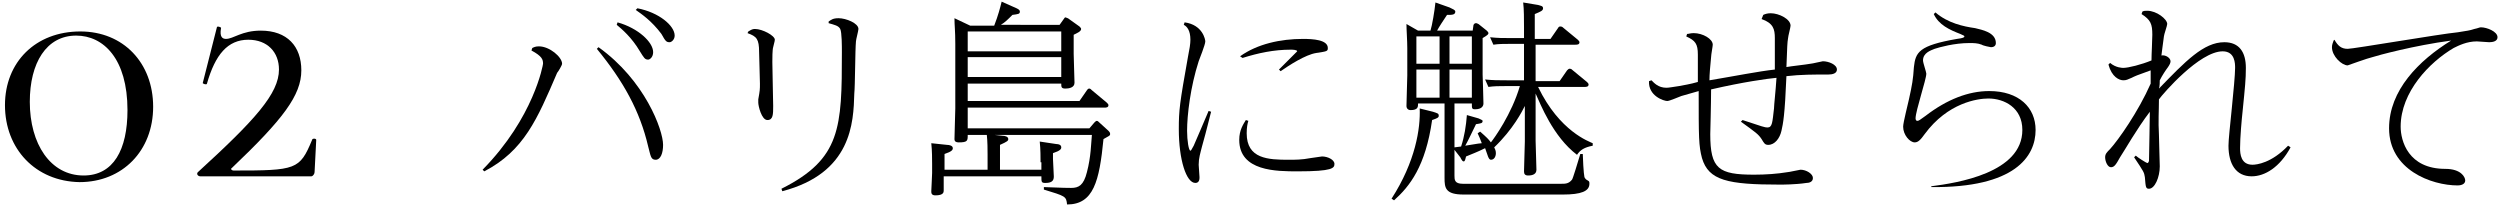
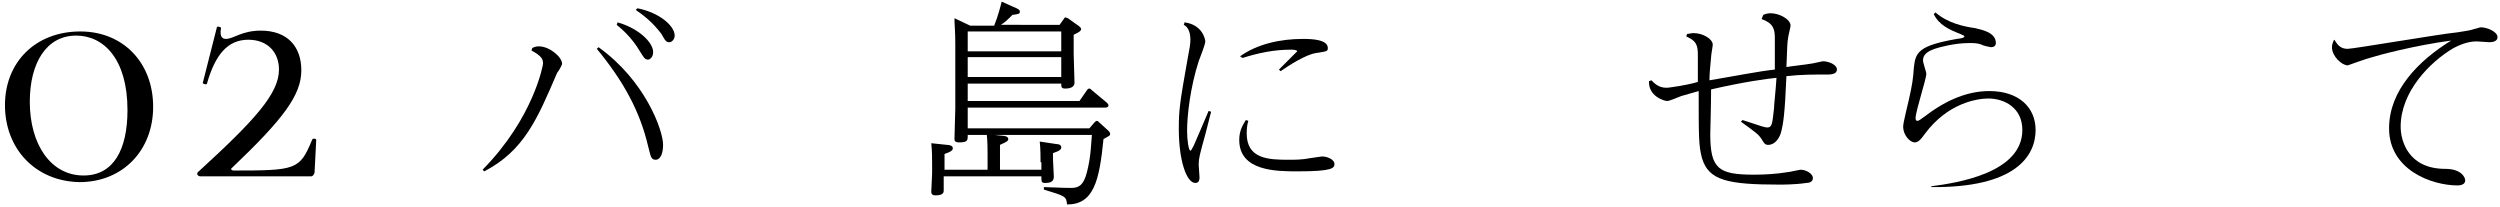
<svg xmlns="http://www.w3.org/2000/svg" version="1.1" id="レイヤー_1" x="0px" y="0px" viewBox="0 0 302 25" style="enable-background:new 0 0 302 25;" xml:space="preserve">
  <g>
    <g>
      <path d="M64.3,5.8c0.2-0.1,0.4-0.2,0.8-0.2c1.3,0,2.8,1.3,2.8,2.1c0,0.2-0.5,1-0.6,1.1c-2.4,5.6-4,9.4-8.8,11.9l-0.2-0.2    c6.2-6.3,7.3-12.7,7.3-12.8c0-0.5-0.1-0.9-1.4-1.6L64.3,5.8z M72.3,5.7c5.6,4,7.8,10,7.8,11.8c0,1-0.3,1.8-0.9,1.8    s-0.6-0.5-0.9-1.6c-1-4.3-3-7.9-6.2-11.8L72.3,5.7z M74.6,2.7c2.5,0.7,4.3,2.4,4.3,3.6c0,0.6-0.4,0.9-0.6,0.9c-0.4,0-0.5-0.2-1-1    c-1-1.7-2.2-2.7-2.8-3.2L74.6,2.7z M77,1c2.6,0.5,4.5,2.1,4.5,3.3c0,0.5-0.4,0.8-0.6,0.8c-0.4,0-0.5-0.1-1-1    c-1.2-1.6-2.4-2.4-3.1-2.9L77,1z" />
-       <path d="M90.4,3.8c0.2-0.1,0.4-0.3,0.8-0.3c0.9,0,2.4,0.8,2.4,1.3c0,0.2-0.2,0.8-0.2,0.9c-0.1,0.3-0.1,1.4-0.1,1.8    c0,0.9,0.1,4.6,0.1,5.3c0,1,0,1.7-0.7,1.7c-0.7,0-1.1-1.7-1.1-2.1c0,0,0-0.2,0-0.4c0.2-1.1,0.2-1.2,0.2-1.9c0-0.6-0.1-3.3-0.1-3.8    c0-1.6-0.3-1.9-1.4-2.3L90.4,3.8z M100.1,2.6c0.3-0.2,0.5-0.4,1.2-0.4c0.9,0,2.4,0.6,2.4,1.3c0,0.2-0.3,1.3-0.3,1.5    c-0.1,1-0.1,5.4-0.2,6.3c-0.1,3.5-0.3,9.6-8.7,11.8l-0.1-0.3c7.2-3.6,7.3-7.4,7.3-16.5c0-0.7,0-2.4-0.2-2.8    c-0.2-0.4-0.7-0.5-1.4-0.7L100.1,2.6z" />
      <path d="M125.7,19.6c0-0.5,0-1.6-0.1-2.5l2,0.3c0.3,0,0.6,0.1,0.6,0.4c0,0.2-0.1,0.4-1,0.7v0.7c0,0.3,0.1,1.8,0.1,2.1    c0,0.4-0.1,0.8-1,0.8c-0.5,0-0.5-0.1-0.5-0.8H114v1.7c0,0.2,0,0.6-1,0.6c-0.5,0-0.5-0.3-0.5-0.5s0.1-1.9,0.1-2.2v-1.1    c0-0.5,0-1.6-0.1-2.5l1.9,0.2c0.3,0,0.7,0.1,0.7,0.4c0,0.2-0.1,0.4-1,0.7v1.9h5.2v-1.8c0-0.6,0-1.6-0.1-2.5l1.9,0.2    c0.3,0,0.7,0.1,0.7,0.4c0,0.2-0.1,0.3-1,0.7v3h5V19.6z M128,3l0.5-0.7c0.1-0.1,0.1-0.2,0.2-0.2c0.1,0,0.2,0.1,0.3,0.1l1.4,1    c0.1,0.1,0.2,0.2,0.2,0.3c0,0.3-0.5,0.5-0.9,0.7v2.3c0,0.5,0.1,3.1,0.1,3.5c0,0.6-0.7,0.7-1.1,0.7c-0.5,0-0.5-0.2-0.5-0.6h-11.3    v2.1h13.5l0.9-1.3c0.1-0.1,0.1-0.2,0.3-0.2c0.1,0,0.2,0.1,0.3,0.2l1.8,1.5c0.1,0.1,0.2,0.2,0.2,0.3c0,0.3-0.3,0.3-0.5,0.3h-16.5    v2.5h14.7l0.6-0.7c0.1-0.1,0.2-0.2,0.3-0.2c0.1,0,0.2,0.1,0.3,0.2l1.1,1c0.2,0.2,0.2,0.3,0.2,0.4c0,0.2-0.1,0.2-0.8,0.6    c-0.5,5.1-1.2,7.9-4.4,7.9c-0.1-1-0.2-1-2.8-1.8l0-0.3c2.3,0.1,3,0.1,3.3,0.1c0.9,0,1.5-0.3,1.9-1.9c0.5-1.9,0.5-3.5,0.6-4.5h-15    c0,0.7,0,0.9-1.1,0.9c-0.3,0-0.5-0.1-0.5-0.4c0-0.6,0.1-3.2,0.1-3.7V5.3c0-1.6-0.1-2.2-0.1-3.1l1.9,0.9l2.9,0    c0.5-1.3,0.7-2.1,0.9-2.9l1.8,0.8c0.2,0.1,0.4,0.2,0.4,0.4c0,0.3-0.2,0.3-0.9,0.4c-0.6,0.6-0.9,0.9-1.4,1.2H128z M116.9,3.8v2.4    h11.3V3.8H116.9z M116.9,6.9v2.4h11.3V6.9H116.9z" />
      <path d="M143.1,2.7c2.2,0.3,2.5,2.1,2.5,2.3c0,0.4-0.7,2.1-0.8,2.4c-1,3.1-1.4,6.5-1.4,8.4c0,1.2,0.2,2.4,0.4,2.4    c0.1,0,0.1-0.1,0.4-0.6c0.1-0.2,1.5-3.5,1.8-4.2l0.3,0.1c-0.4,1.5-0.4,1.7-1.1,4.2c-0.2,0.8-0.4,1.4-0.4,2.2    c0,0.2,0.1,1.3,0.1,1.5c0,0.2,0,0.7-0.5,0.7c-1.1,0-2-2.8-2-6.5c0-2.3,0.1-3.1,1.1-8.7c0.2-1,0.3-1.6,0.3-2.1    c0-1.1-0.4-1.6-0.8-1.8L143.1,2.7z M150.8,14.6c-0.1,0.3-0.2,0.8-0.2,1.5c0,3.1,2.6,3.2,5.1,3.2c0.7,0,1.6,0,2.6-0.2    c0.1,0,1.3-0.2,1.4-0.2c0.7,0,1.5,0.4,1.5,0.9c0,0.5-0.2,0.9-4.4,0.9c-2.6,0-7.1,0-7.1-3.8c0-1.2,0.5-1.9,0.8-2.4L150.8,14.6z     M149.8,6.8c2.1-1.5,4.9-2.1,7.6-2.1c1.2,0,3,0.1,3,1.1c0,0.4-0.1,0.4-1.4,0.6c-1.3,0.2-3.3,1.5-4.3,2.2l-0.2-0.2    c0.2-0.2,2.2-2.2,2.2-2.2c0-0.2-0.6-0.2-0.8-0.2c-2,0-3.9,0.4-5.8,1L149.8,6.8z" />
-       <path d="M173.1,13.5c0.6,0.2,0.7,0.2,0.7,0.5c0,0.2-0.2,0.3-0.8,0.5c-0.8,5.6-2.7,8-4.6,9.7l-0.3-0.2c2.9-4.5,3.5-8.5,3.4-10.9    L173.1,13.5z M175.7,18.1v3.1c0,0.5,0,1,1,1h11.9c0.5,0,0.9,0,1.3-0.5c0.1-0.1,0.7-2.1,1-3.1l0.3,0c0,0.4,0.1,2.4,0.2,2.8    c0.1,0.2,0.2,0.3,0.4,0.4c0.2,0.1,0.2,0.2,0.2,0.4c0,0.9-1,1.3-3.2,1.3h-12c-2.2,0-2.3-0.8-2.3-2v-9h-3.2c0,0.4,0,0.8-0.9,0.8    c-0.3,0-0.5-0.2-0.5-0.5c0-0.6,0.1-3.2,0.1-3.7V5.8c0-0.9-0.1-2.2-0.1-2.9l1.4,0.8h1.5c0.2-0.6,0.5-2.4,0.6-3.4l1.7,0.6    c0.4,0.2,0.7,0.3,0.7,0.5c0,0.4-0.4,0.4-1,0.4c-0.4,0.6-1,1.5-1.2,1.9h4.3L178,3c0.1-0.1,0.1-0.2,0.3-0.2s0.2,0.1,0.3,0.1l1,0.8    c0.1,0.1,0.2,0.2,0.2,0.3c0,0.1,0,0.2-0.7,0.6V9c0,0.1,0.1,2.9,0.1,3.5c0,0.3-0.2,0.7-1,0.7c-0.4,0-0.4-0.1-0.4-0.7h-2.1v5.3    c0.1,0,0.7-0.1,0.8-0.1c0.4-1.2,0.6-2.5,0.7-3.8l1.4,0.4c0.2,0.1,0.5,0.2,0.5,0.3c0,0.3-0.2,0.3-0.8,0.4c-0.2,0.4-1.1,2.3-1.3,2.6    c0.1,0,1.7-0.3,2-0.3c-0.2-0.5-0.3-0.8-0.5-1.2l0.3-0.2c0.8,0.7,1,0.9,1.3,1.3c0.4-0.5,2.5-3.4,3.5-6.8h-1.8c-0.7,0-1.3,0-2,0.1    l-0.4-0.9c1,0.1,1.6,0.1,2.6,0.1h2.1V5.3h-1.7c-0.7,0-1.4,0-2,0.1l-0.4-0.9c1,0.1,1.5,0.1,2.6,0.1h1.5V3.3c0-0.9,0-2.2-0.1-3    l1.8,0.3c0.3,0.1,0.6,0.1,0.6,0.4c0,0.3-0.3,0.4-1,0.7v3h1.9l0.9-1.3c0.1-0.2,0.2-0.2,0.3-0.2c0.2,0,0.3,0.1,0.4,0.2l1.7,1.4    c0.1,0.1,0.2,0.2,0.2,0.3c0,0.3-0.3,0.3-0.5,0.3h-4.8v4.4h2.9l0.9-1.3c0.1-0.1,0.2-0.2,0.3-0.2c0.2,0,0.3,0.1,0.4,0.2l1.7,1.4    c0.1,0.1,0.2,0.2,0.2,0.3c0,0.3-0.3,0.3-0.5,0.3h-5.6c2.6,5.4,6.2,6.6,6.6,6.8v0.3c-1,0.2-1.5,0.5-1.9,1.1c-2.9-2.2-4.4-6.1-5-7.4    v5.7c0,0.5,0.1,3,0.1,3.5s-0.4,0.7-1,0.7c-0.4,0-0.5-0.2-0.5-0.5c0-0.6,0.1-3.1,0.1-3.6v-4.3c-0.3,0.6-1.4,2.8-3.7,5    c0.1,0.2,0.2,0.4,0.2,0.7c0,0.4-0.2,0.8-0.6,0.8c-0.3,0-0.4-0.6-0.7-1.4c-1,0.5-1.6,0.7-2.3,1c-0.1,0.3-0.1,0.6-0.3,0.6    c-0.1,0-0.2-0.1-0.4-0.5L175.7,18.1z M173.9,4.4h-2.8v3.3h2.8V4.4z M173.9,8.4h-2.8v3.4h2.8V8.4z M177.8,4.4h-2.7v3.3h2.7V4.4z     M177.8,8.4h-2.7v3.4h2.7V8.4z" />
      <path d="M213,1.8c0.2-0.1,0.5-0.2,0.9-0.2c1,0,2.4,0.7,2.4,1.5c0,0.2-0.3,1.3-0.3,1.5c-0.1,0.6-0.1,0.9-0.2,3.5    c0.5-0.1,2.4-0.3,2.9-0.4c0.2,0,1.4-0.3,1.5-0.3c0.7,0,1.7,0.4,1.7,1c0,0.5-0.6,0.6-1,0.6c-1.7,0-3.4,0-5.1,0.2    c-0.2,4.8-0.4,5.7-0.6,6.6c-0.2,0.9-0.8,1.7-1.6,1.7c-0.4,0-0.5-0.2-0.8-0.7c-0.4-0.6-0.7-0.8-2.5-2.1l0.2-0.2    c2.4,0.8,2.7,0.9,3,0.9c0.6,0,0.6-0.6,0.8-2.3c0-0.4,0.2-2.1,0.3-3.7c-1.1,0.1-4,0.5-7.9,1.4c0,1.7-0.1,5.3-0.1,5.4    c0,4.2,1,4.9,5.3,4.9c1.4,0,2.8-0.1,4-0.3c0.2,0,1.5-0.3,1.6-0.3c0.7,0,1.5,0.5,1.5,1c0,0.5-0.5,0.6-0.8,0.6    c-1.3,0.2-2.9,0.2-3.2,0.2c-6.3,0-8.6-0.5-9.4-3.2c-0.4-1.5-0.4-2.5-0.4-8.1c-0.7,0.2-1.4,0.4-2.1,0.6c-0.3,0.1-1.4,0.6-1.7,0.6    c-0.4,0-2.3-0.6-2.2-2.4l0.3-0.1c0.3,0.3,0.8,0.9,1.8,0.9c0.3,0,0.8-0.1,1.5-0.2c1.7-0.3,1.9-0.4,2.3-0.5c0-0.1,0-2.9,0-3.3    c0-1.3-0.3-1.7-1.4-2.2l0.1-0.3c0.2,0,0.4-0.1,0.8-0.1c1.1,0,2.3,0.7,2.3,1.4c0,0.2-0.2,1.2-0.2,1.5c-0.1,1-0.2,2.1-0.2,2.8    c3-0.5,6-1.1,7.9-1.3c0-0.6,0-3.2,0-3.8c0-1.1-0.2-1.8-1.6-2.3L213,1.8z" />
      <path d="M233.3,22.5c3.1-0.4,11-1.6,11-6.8c0-2.7-2.2-3.8-4.1-3.8c-1.3,0-4.9,0.5-7.7,4.3c-0.5,0.7-0.8,1-1.2,1    c-0.6,0-1.4-0.9-1.4-1.9c0-0.5,0.6-2.8,0.7-3.3c0.4-1.8,0.5-2.4,0.6-3.9c0.2-1.8,0.6-2.6,5.2-3.4c0.8-0.1,0.9-0.2,0.9-0.3    c0-0.1-0.1-0.1-0.5-0.3c-1.3-0.5-2.6-1.1-3.2-2.4l0.2-0.2c1.5,1.3,3.4,1.7,4.8,1.9c0.8,0.2,2.5,0.5,2.5,1.8c0,0.3-0.2,0.5-0.6,0.5    c-0.1,0-1-0.2-1.1-0.3c-0.5-0.2-1-0.2-1.5-0.2c-1.8,0-3.6,0.5-4.2,0.7c-0.5,0.2-1.4,0.5-1.4,1.4c0,0.3,0.4,1.4,0.4,1.6    c0,0.7-1.3,4.5-1.3,5.4c0,0.2,0.1,0.3,0.2,0.3c0.2,0,0.3-0.1,1-0.6c2.6-2,5.2-3,7.7-3c3.6,0,5.6,2,5.6,4.7c0,3.2-2.5,7-12.6,6.9    V22.5z" />
-       <path d="M259.8,8.5c-1.7,0.6-1.9,0.7-2.3,0.9c-0.5,0.2-0.6,0.3-1,0.3c-0.5,0-1.4-0.4-1.8-1.9l0.2-0.2c0.7,0.6,1.5,0.6,1.6,0.6    c0.6,0,2.2-0.4,3.4-0.9c0-0.8,0.1-2.4,0.1-3.1c0-1.3-0.2-1.8-1.3-2.5l0.1-0.3c0.2-0.1,0.3-0.1,0.6-0.1c1.1,0,2.4,1,2.4,1.6    c0,0.2-0.4,1.3-0.4,1.5c-0.1,0.8-0.3,2.2-0.3,2.3c0.5-0.1,1.1,0.3,1.1,0.7c0,0.2-0.1,0.4-0.3,0.7c-0.3,0.4-0.7,1-1,1.6    c0,0.1,0,0.8-0.1,1c3.2-3.3,5.4-5.6,7.9-5.6c1.8,0,2.6,1.2,2.6,3.1c0,1.4-0.1,2.3-0.4,5.3c-0.1,0.9-0.3,3.1-0.3,4.4    c0,0.7,0.1,2,1.5,2c0.5,0,2.3-0.2,4.3-2.3l0.3,0.2c-1.3,2.4-3.1,3.5-4.7,3.5c-1.9,0-2.8-1.5-2.8-3.7c0-0.7,0.2-2.5,0.4-4.5    c0.2-2,0.4-4.1,0.4-4.9c0-0.5,0-2-1.5-2c-2.8,0-7.2,5.1-7.7,5.8c0,1.4-0.1,2.6,0,4.3c0,0.5,0.1,3.5,0.1,3.8c0,1.3-0.6,2.7-1.3,2.7    c-0.4,0-0.4-0.2-0.5-1.4c-0.1-0.6-0.1-0.6-1.3-2.4l0.2-0.2c0.2,0.2,1.3,0.9,1.4,0.9c0.1,0,0.2-0.2,0.2-0.3c0-0.5,0.1-4.9,0.1-5.9    c-1.6,2.1-3,4.6-3.6,5.5c-0.5,0.9-0.7,1.2-1.1,1.2c-0.4,0-0.7-0.7-0.7-1.2c0-0.4,0.2-0.6,0.6-1c1-1.1,3.4-4.5,4.9-7.9L259.8,8.5z" />
-       <path d="M282,4.8c0.4,0.7,0.8,1.1,1.6,1.1c0.7,0,11.2-1.8,13.3-2c1.2-0.2,1.4-0.2,2-0.4c0.5-0.1,0.6-0.2,0.8-0.2    c0.7,0,2,0.5,2,1.2c0,0.5-0.6,0.6-1,0.6c-0.2,0-1.3-0.1-1.5-0.1c-1.2,0-2.2,0.5-2.8,0.8c-2.9,1.7-6.4,5.3-6.4,9.5    c0,1.7,0.9,5.1,5.4,5.1c1.9,0,2.4,1,2.4,1.4c0,0.5-0.6,0.6-0.9,0.6c-3.2,0-8.3-1.9-8.3-6.9c0-4.6,3.6-8.2,7.5-10.6    c-4.5,0.6-8.9,1.8-9.5,2c-0.5,0.1-3,1-3,1c-0.7,0-1.9-1.1-1.9-2.2c0-0.3,0.1-0.5,0.2-0.8L282,4.8z" />
+       <path d="M282,4.8c0.4,0.7,0.8,1.1,1.6,1.1c0.7,0,11.2-1.8,13.3-2c1.2-0.2,1.4-0.2,2-0.4c0.5-0.1,0.6-0.2,0.8-0.2    c0.7,0,2,0.5,2,1.2c0,0.5-0.6,0.6-1,0.6c-0.2,0-1.3-0.1-1.5-0.1c-1.2,0-2.2,0.5-2.8,0.8c-2.9,1.7-6.4,5.3-6.4,9.5    c0,1.7,0.9,5.1,5.4,5.1c1.9,0,2.4,1,2.4,1.4c0,0.5-0.6,0.6-0.9,0.6c-3.2,0-8.3-1.9-8.3-6.9c0-4.6,3.6-8.2,7.5-10.6    c-4.5,0.6-8.9,1.8-9.5,2c-0.5,0.1-3,1-3,1c-0.7,0-1.9-1.1-1.9-2.2c0-0.3,0.1-0.5,0.2-0.8L282,4.8" />
    </g>
  </g>
  <g>
    <g>
      <path d="M0.6,12.7c0-5.2,3.7-8.9,9.1-8.9c5.2,0,8.8,3.8,8.8,9.1c0,5.3-3.7,9.1-8.9,9.1C4.3,21.9,0.6,18,0.6,12.7z M15.4,13.3    c0-6.2-2.9-9-6.2-9c-3.6,0-5.6,3.3-5.6,8c0,5.1,2.5,8.9,6.5,8.9C13.7,21.2,15.4,18.1,15.4,13.3z" />
      <path d="M33.7,8.4c0-2.1-1.4-3.6-3.7-3.6c-2.5,0-4,1.8-5,5.3c0,0.2-0.6,0-0.5-0.1l1.7-6.7c0-0.2,0.6,0,0.5,0.1    c-0.2,1.1,0.2,1.3,0.6,1.3c0.9,0,1.9-1,4.2-1c3.2,0,4.9,1.9,4.9,4.8c0,3-2.2,5.9-8.4,11.8c-0.2,0.1,0,0.3,0.2,0.3    c7.6,0,8-0.1,9.5-3.7c0-0.2,0.5-0.2,0.5,0L38,20.8c0,0.2-0.2,0.5-0.4,0.5H24.2c-0.3,0-0.5-0.3-0.3-0.5    C30.8,14.5,33.7,11.3,33.7,8.4z" />
    </g>
  </g>
</svg>